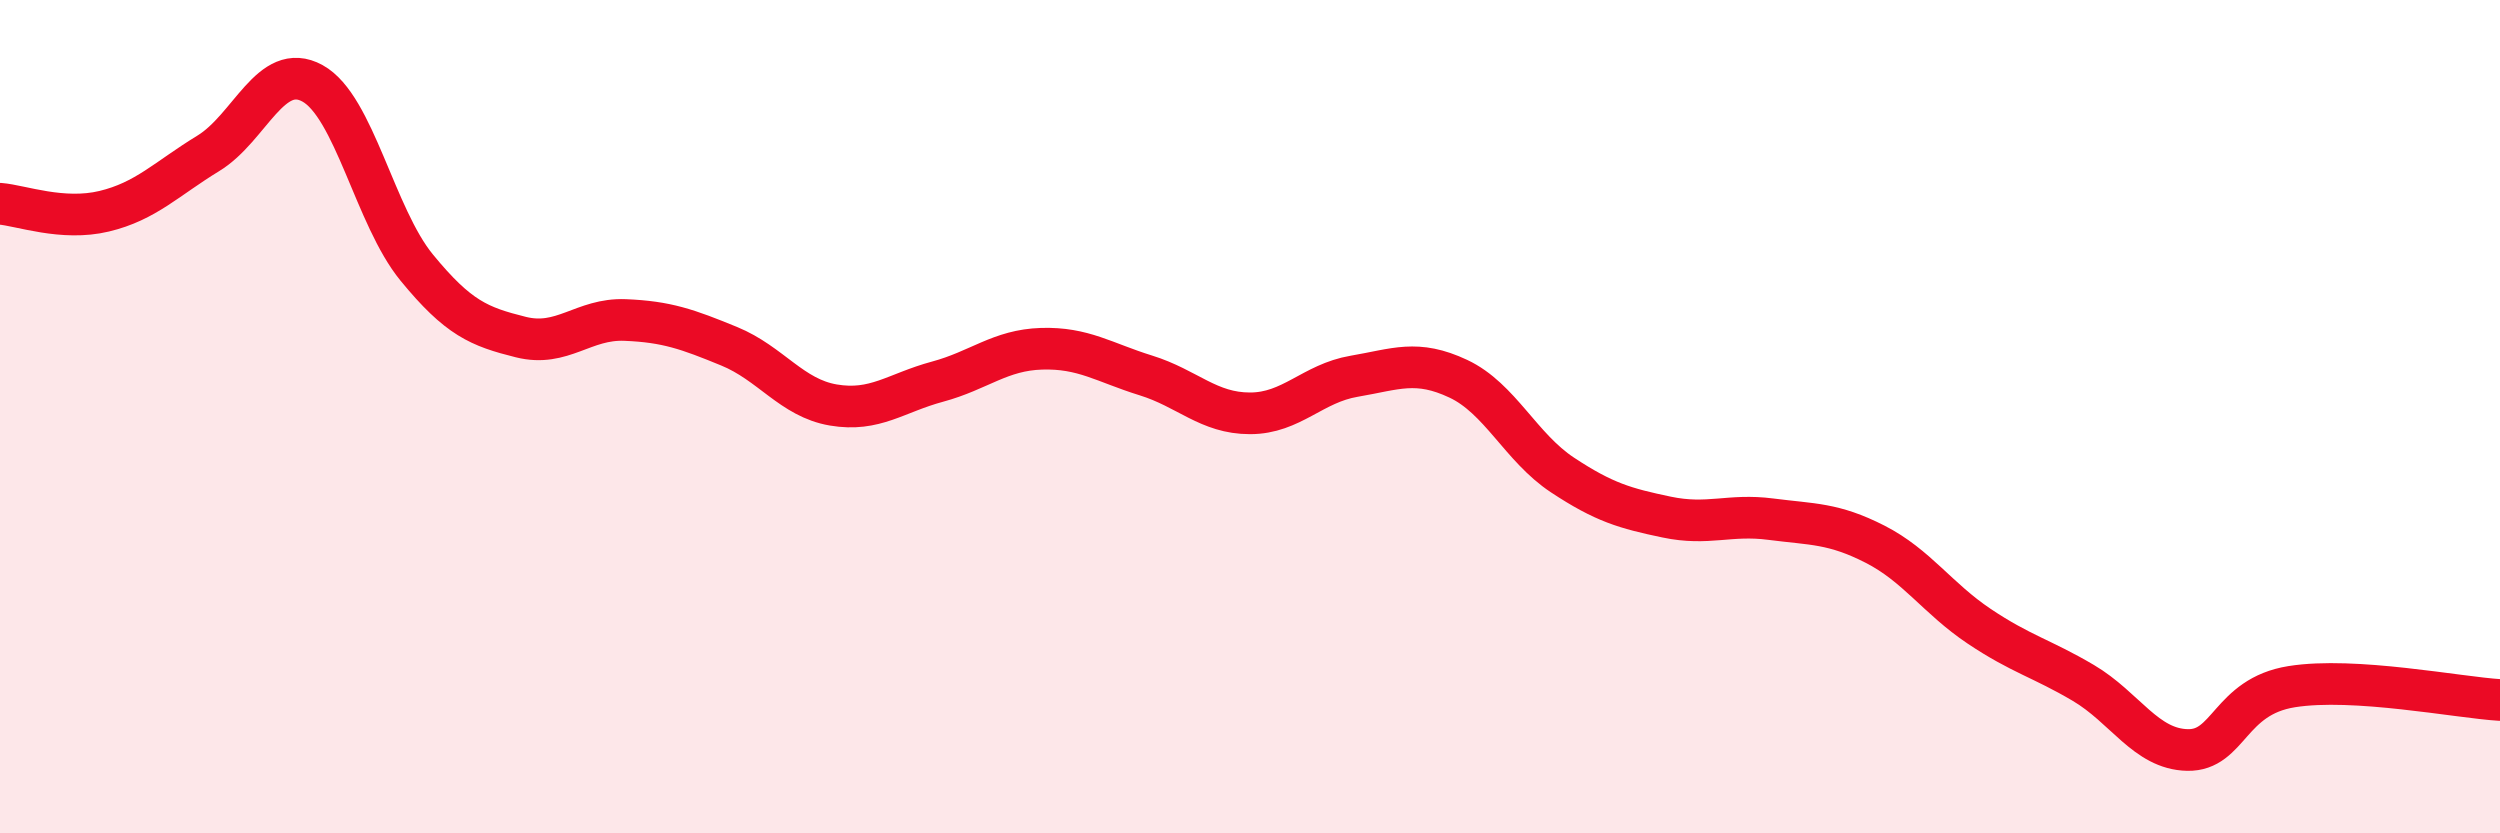
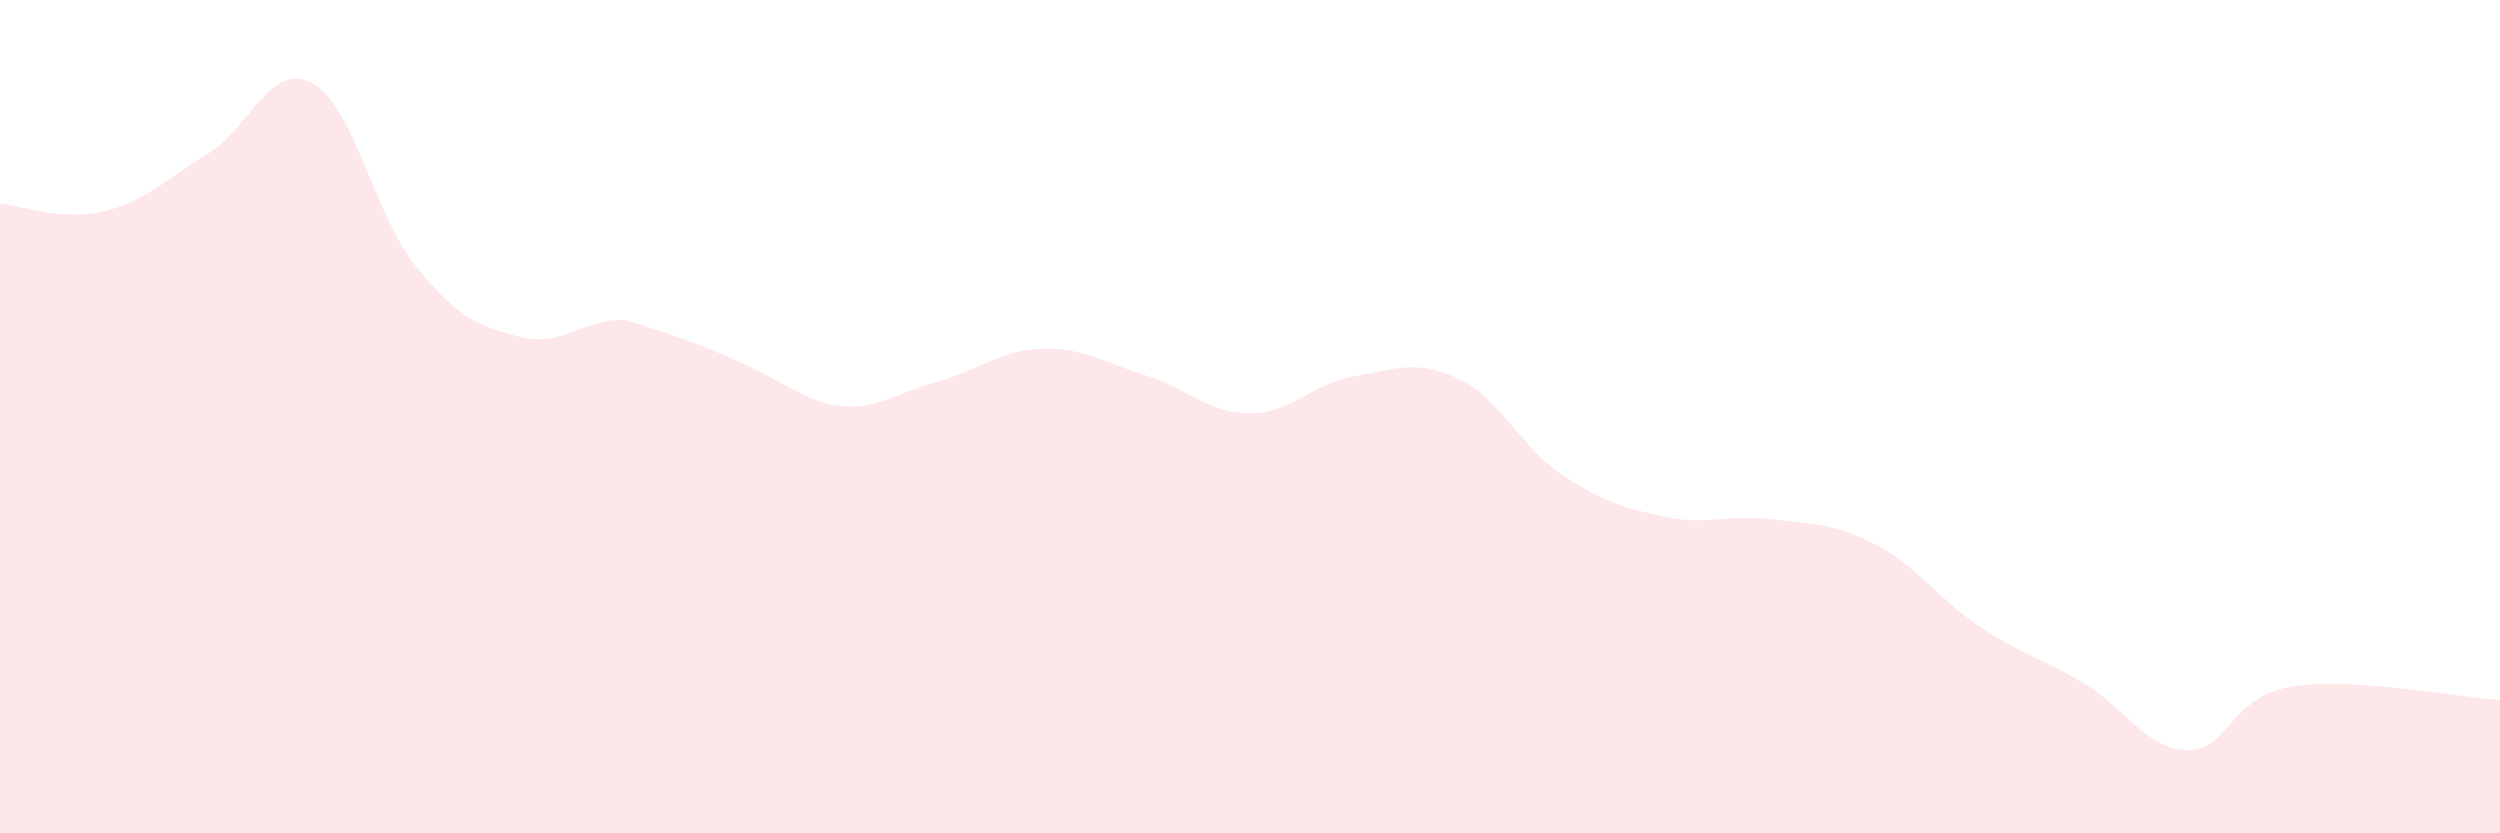
<svg xmlns="http://www.w3.org/2000/svg" width="60" height="20" viewBox="0 0 60 20">
-   <path d="M 0,4.89 C 0.5,4.93 1.5,5.31 2.5,5.07 C 3.5,4.83 4,4.29 5,3.68 C 6,3.07 6.5,1.45 7.5,2 C 8.5,2.55 9,5.2 10,6.42 C 11,7.64 11.5,7.84 12.5,8.09 C 13.5,8.34 14,7.64 15,7.68 C 16,7.72 16.5,7.9 17.5,8.31 C 18.5,8.72 19,9.55 20,9.72 C 21,9.89 21.5,9.43 22.5,9.16 C 23.5,8.89 24,8.4 25,8.37 C 26,8.34 26.5,8.7 27.5,9.01 C 28.5,9.32 29,9.92 30,9.92 C 31,9.92 31.5,9.2 32.5,9.03 C 33.5,8.86 34,8.62 35,9.09 C 36,9.56 36.5,10.74 37.5,11.4 C 38.5,12.06 39,12.2 40,12.41 C 41,12.62 41.5,12.33 42.5,12.46 C 43.5,12.59 44,12.55 45,13.06 C 46,13.57 46.5,14.36 47.5,15.03 C 48.5,15.7 49,15.8 50,16.39 C 51,16.98 51.5,17.98 52.5,18 C 53.5,18.02 53.5,16.72 55,16.48 C 56.5,16.24 59,16.74 60,16.8L60 20L0 20Z" fill="#EB0A25" opacity="0.1" stroke-linecap="round" stroke-linejoin="round" />
-   <path d="M 0,4.89 C 0.5,4.93 1.5,5.31 2.5,5.07 C 3.5,4.83 4,4.29 5,3.68 C 6,3.07 6.5,1.45 7.5,2 C 8.5,2.55 9,5.2 10,6.42 C 11,7.64 11.5,7.84 12.5,8.09 C 13.5,8.34 14,7.64 15,7.68 C 16,7.72 16.5,7.9 17.5,8.31 C 18.5,8.72 19,9.55 20,9.72 C 21,9.89 21.5,9.43 22.5,9.16 C 23.5,8.89 24,8.4 25,8.37 C 26,8.34 26.5,8.7 27.5,9.01 C 28.5,9.32 29,9.92 30,9.92 C 31,9.92 31.5,9.2 32.5,9.03 C 33.5,8.86 34,8.62 35,9.09 C 36,9.56 36.5,10.74 37.5,11.4 C 38.5,12.06 39,12.2 40,12.41 C 41,12.62 41.5,12.33 42.5,12.46 C 43.5,12.59 44,12.55 45,13.06 C 46,13.57 46.5,14.36 47.5,15.03 C 48.5,15.7 49,15.8 50,16.39 C 51,16.98 51.5,17.98 52.5,18 C 53.5,18.02 53.5,16.72 55,16.48 C 56.5,16.24 59,16.74 60,16.8" stroke="#EB0A25" stroke-width="1" fill="none" stroke-linecap="round" stroke-linejoin="round" />
+   <path d="M 0,4.89 C 0.5,4.93 1.5,5.31 2.5,5.07 C 3.5,4.83 4,4.29 5,3.68 C 6,3.07 6.5,1.45 7.5,2 C 8.5,2.55 9,5.2 10,6.42 C 11,7.64 11.5,7.84 12.5,8.09 C 13.5,8.34 14,7.64 15,7.68 C 18.5,8.72 19,9.55 20,9.72 C 21,9.89 21.5,9.43 22.5,9.16 C 23.5,8.89 24,8.4 25,8.37 C 26,8.34 26.5,8.7 27.5,9.01 C 28.5,9.32 29,9.92 30,9.92 C 31,9.92 31.5,9.2 32.5,9.03 C 33.5,8.86 34,8.62 35,9.09 C 36,9.56 36.5,10.74 37.5,11.4 C 38.5,12.06 39,12.2 40,12.41 C 41,12.62 41.5,12.33 42.5,12.46 C 43.5,12.59 44,12.55 45,13.06 C 46,13.57 46.5,14.36 47.5,15.03 C 48.5,15.7 49,15.8 50,16.39 C 51,16.98 51.5,17.98 52.5,18 C 53.5,18.02 53.5,16.72 55,16.48 C 56.5,16.24 59,16.74 60,16.8L60 20L0 20Z" fill="#EB0A25" opacity="0.1" stroke-linecap="round" stroke-linejoin="round" />
</svg>